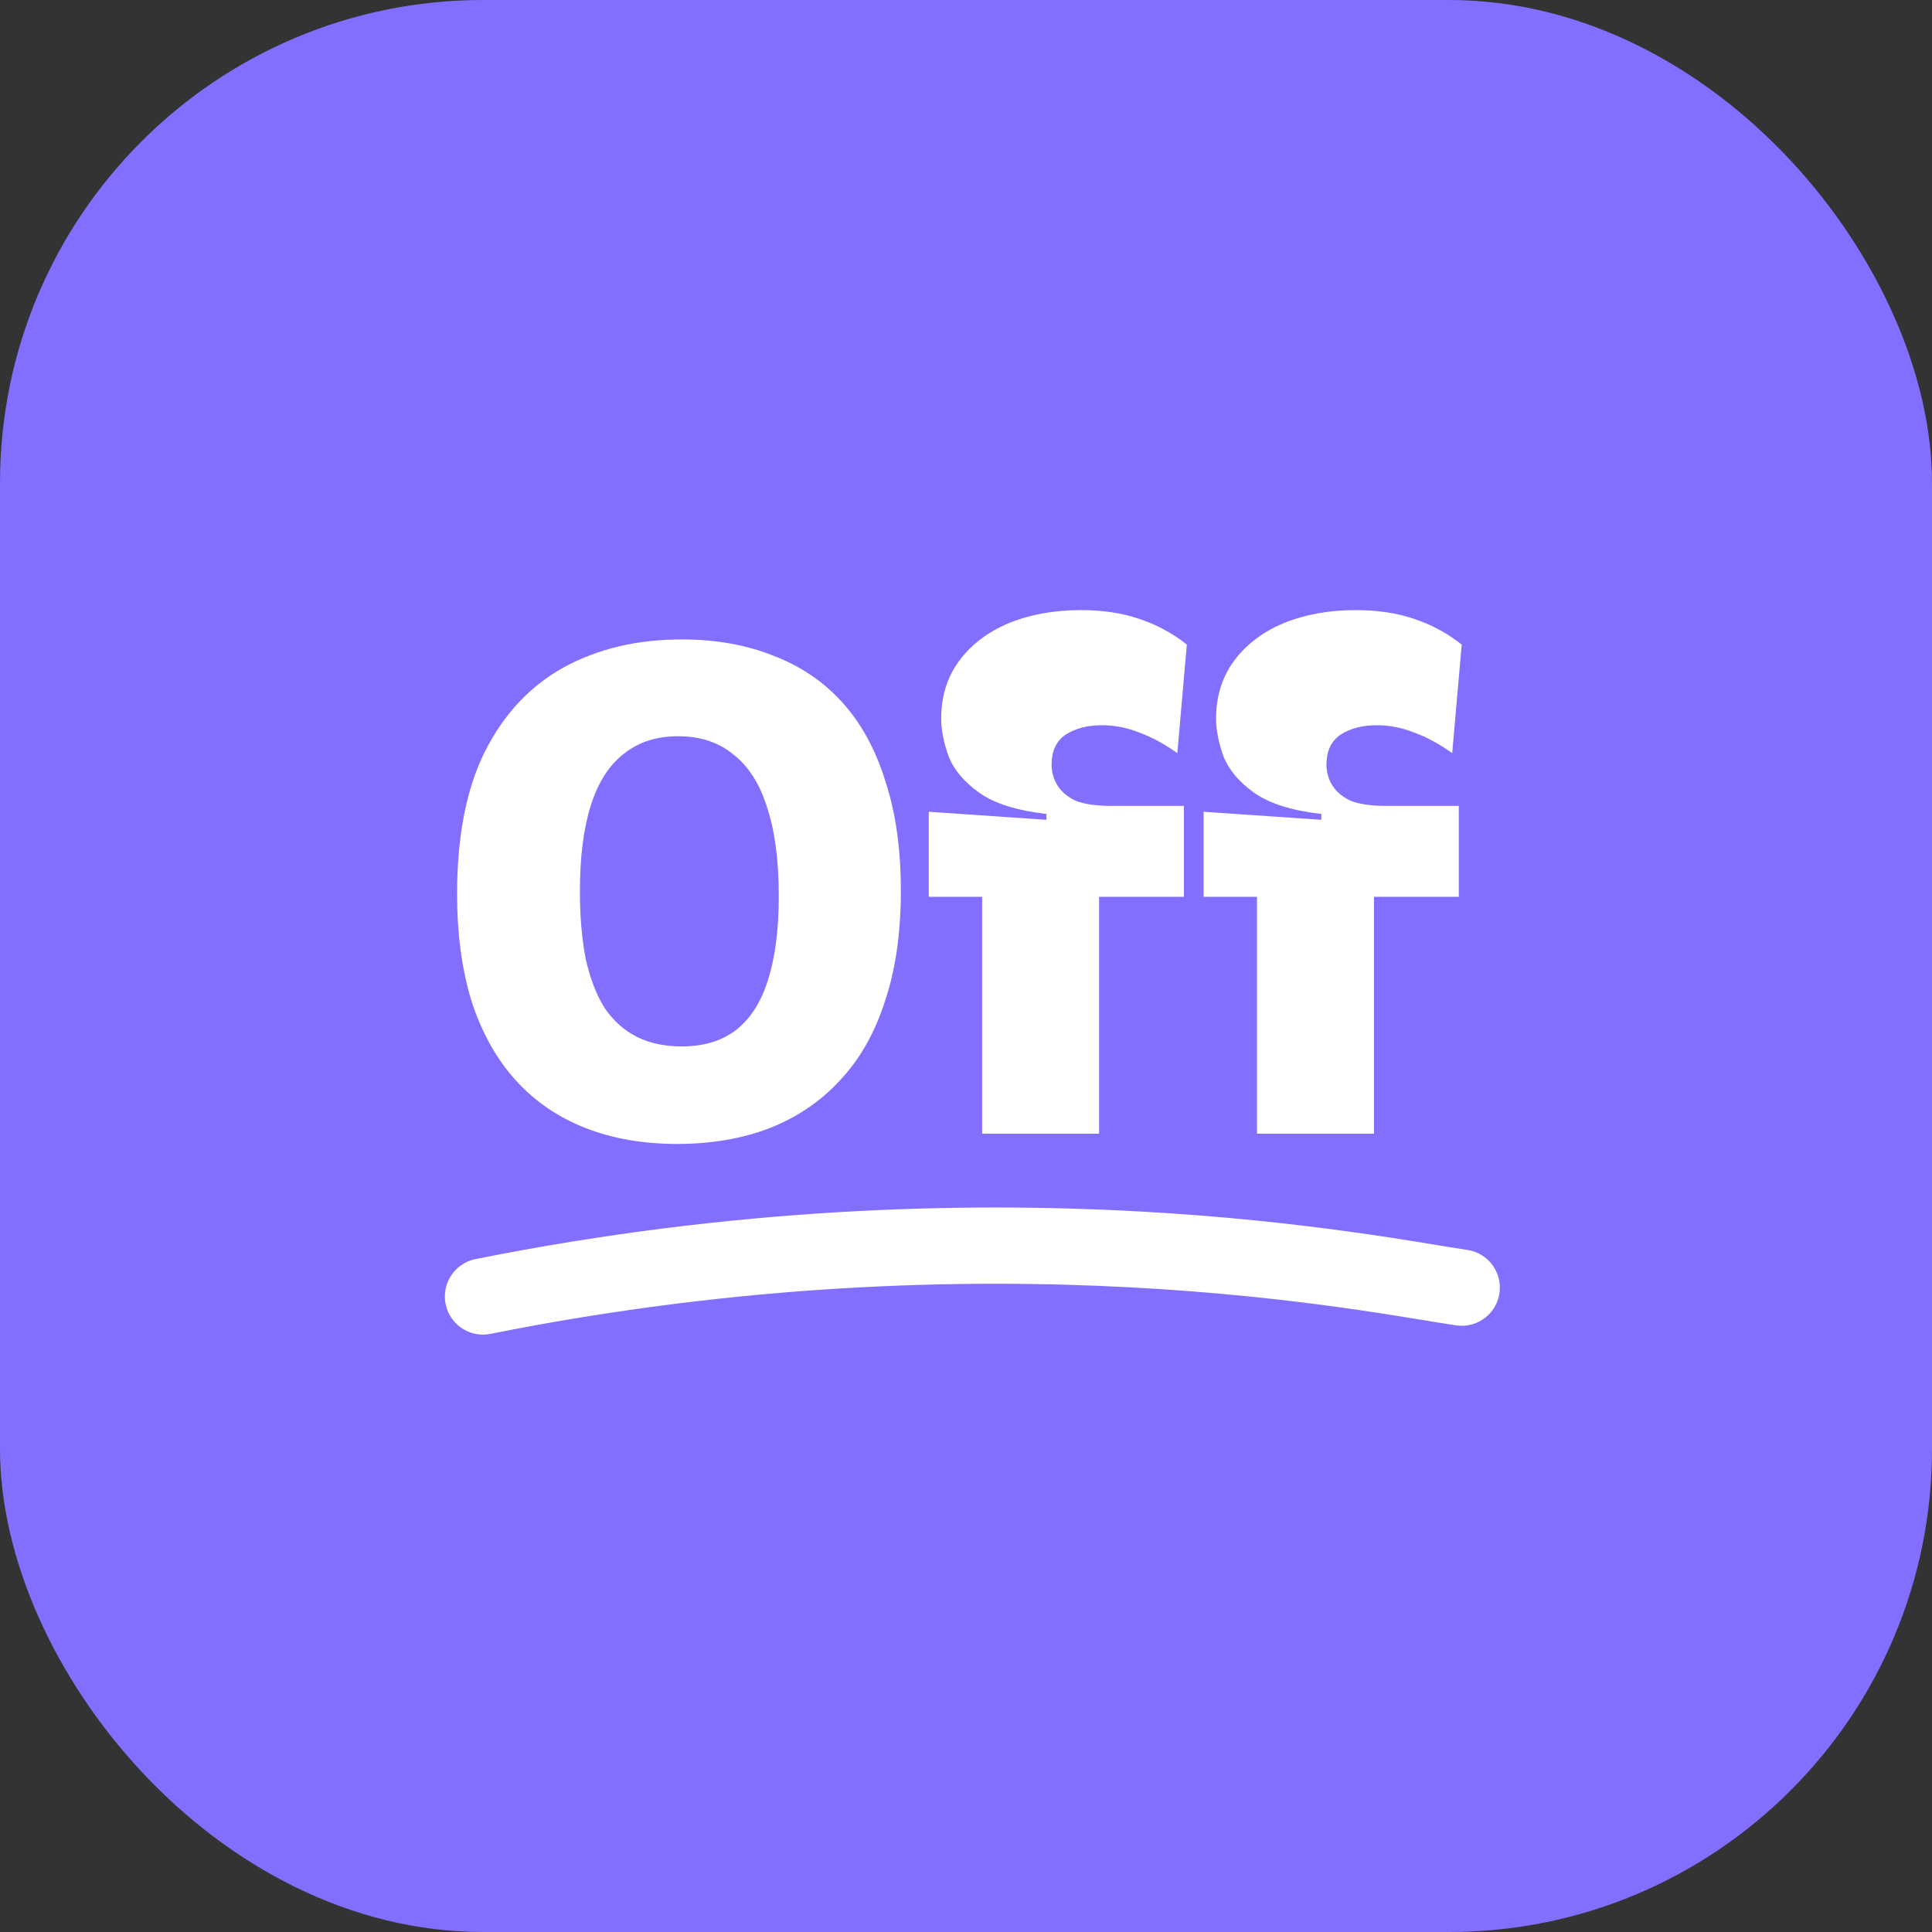
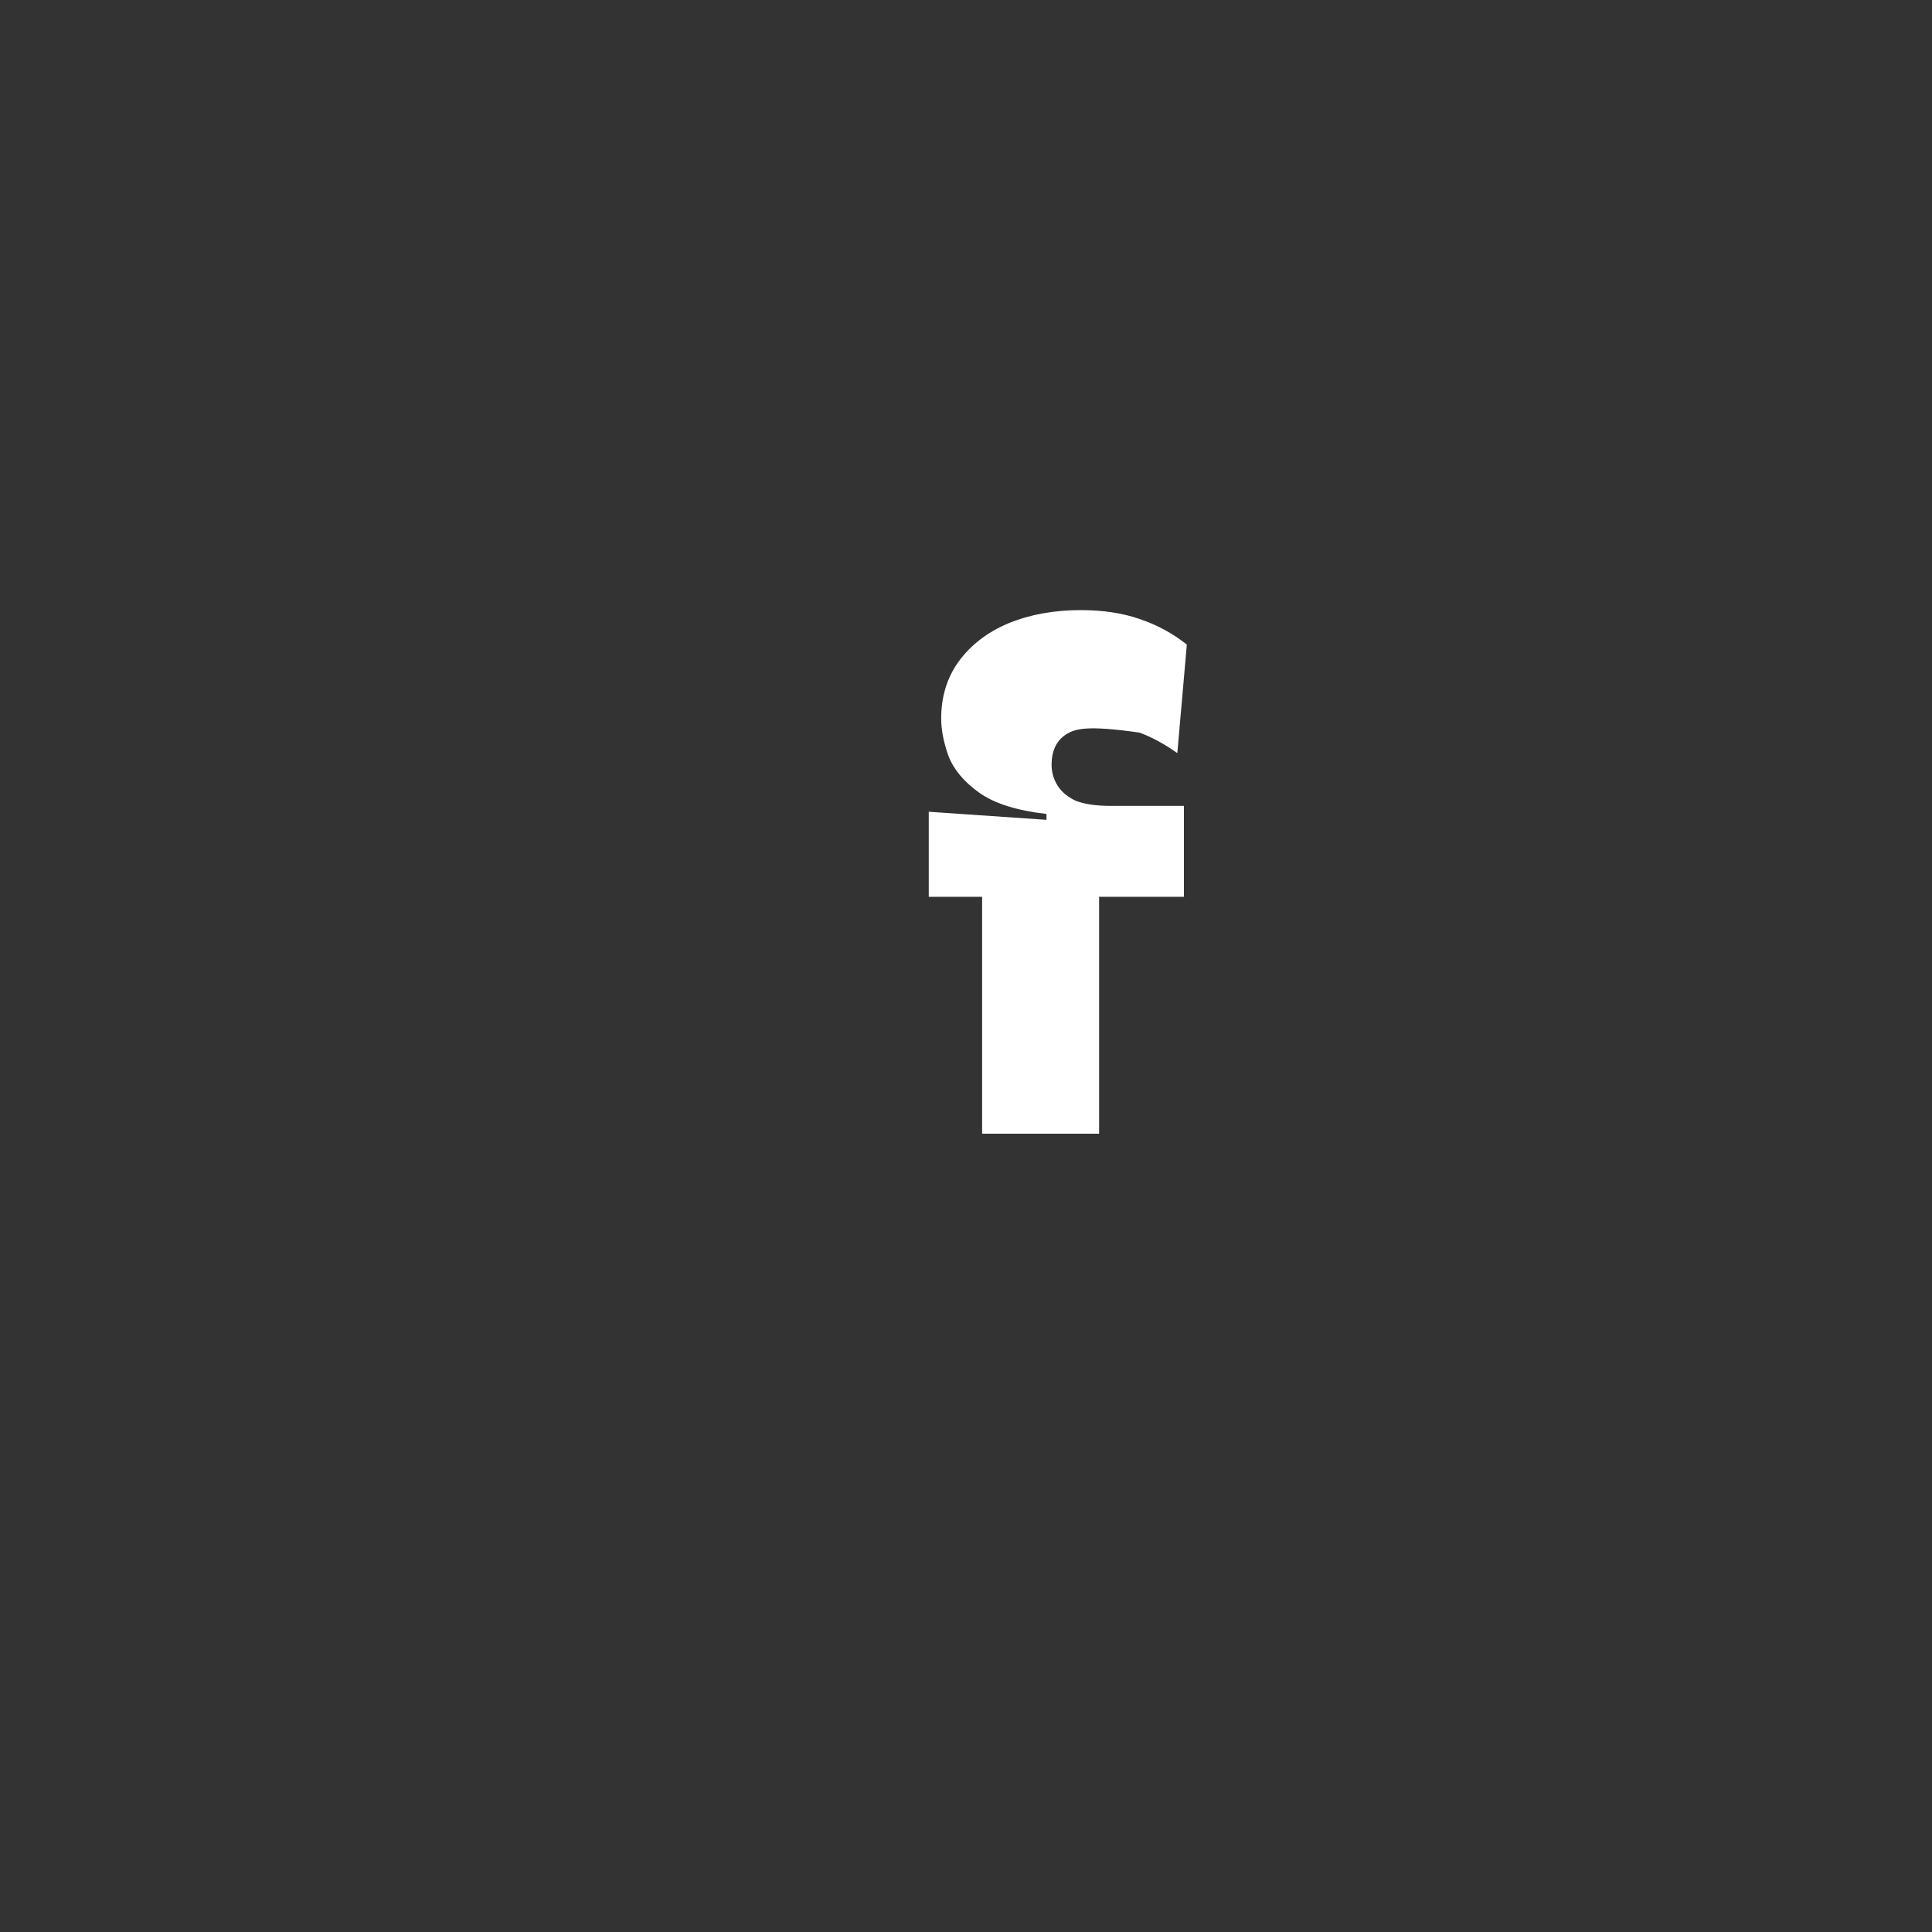
<svg xmlns="http://www.w3.org/2000/svg" width="152" height="152" viewBox="0 0 152 152" fill="none">
  <rect x="0" y="0" width="152" height="152" fill="#333333" stroke="none" />
-   <rect width="152" height="152" rx="38" fill="#836FFF" />
-   <path d="M53.276 90C50.591 90 48.175 89.577 46.028 88.731C43.881 87.885 42.059 86.635 40.564 84.981C39.068 83.327 37.918 81.269 37.112 78.808C36.346 76.346 35.962 73.519 35.962 70.327C35.962 65.788 36.691 62.058 38.148 59.135C39.643 56.173 41.714 53.962 44.36 52.5C47.044 51.038 50.131 50.308 53.621 50.308C56.305 50.308 58.702 50.731 60.81 51.577C62.958 52.385 64.779 53.615 66.275 55.269C67.77 56.923 68.902 59 69.668 61.5C70.474 63.962 70.876 66.827 70.876 70.096C70.876 73.404 70.455 76.308 69.611 78.808C68.806 81.308 67.617 83.385 66.045 85.038C64.511 86.692 62.651 87.942 60.465 88.788C58.318 89.596 55.921 90 53.276 90ZM53.621 82.327C55.346 82.327 56.765 81.904 57.877 81.058C59.027 80.173 59.871 78.865 60.408 77.135C60.983 75.365 61.271 73.154 61.271 70.5C61.271 67.692 60.964 65.365 60.35 63.519C59.775 61.673 58.893 60.288 57.705 59.365C56.554 58.404 55.097 57.923 53.333 57.923C51.646 57.923 50.227 58.385 49.077 59.308C47.926 60.192 47.063 61.538 46.488 63.346C45.913 65.154 45.625 67.404 45.625 70.096C45.625 72.135 45.779 73.923 46.086 75.462C46.431 77 46.929 78.288 47.581 79.327C48.271 80.327 49.115 81.077 50.112 81.577C51.109 82.077 52.279 82.327 53.621 82.327Z" fill="white" />
-   <path d="M77.269 89.192V70.558H73.07V63.865L82.33 64.5V64.038C79.991 63.769 78.227 63.212 77.039 62.365C75.85 61.519 75.045 60.558 74.623 59.481C74.239 58.404 74.048 57.423 74.048 56.538C74.048 54.808 74.508 53.308 75.428 52.038C76.387 50.731 77.691 49.731 79.339 49.038C81.027 48.346 82.925 48 85.034 48C86.759 48 88.293 48.231 89.635 48.692C91.016 49.154 92.262 49.827 93.374 50.712L92.626 59.25C91.591 58.519 90.594 57.981 89.635 57.635C88.677 57.25 87.699 57.058 86.702 57.058C85.552 57.058 84.593 57.308 83.826 57.808C83.097 58.308 82.733 59.096 82.733 60.173C82.733 60.75 82.886 61.288 83.193 61.788C83.5 62.288 83.979 62.692 84.631 63C85.321 63.269 86.242 63.404 87.392 63.404H93.144V70.558H86.472V89.192H77.269Z" fill="white" />
-   <path d="M98.895 89.192V70.558H94.696V63.865L103.956 64.5V64.038C101.617 63.769 99.853 63.212 98.665 62.365C97.476 61.519 96.671 60.558 96.249 59.481C95.865 58.404 95.674 57.423 95.674 56.538C95.674 54.808 96.134 53.308 97.054 52.038C98.013 50.731 99.316 49.731 100.965 49.038C102.653 48.346 104.551 48 106.66 48C108.385 48 109.919 48.231 111.261 48.692C112.642 49.154 113.888 49.827 115 50.712L114.252 59.25C113.217 58.519 112.22 57.981 111.261 57.635C110.303 57.25 109.325 57.058 108.328 57.058C107.177 57.058 106.219 57.308 105.452 57.808C104.723 58.308 104.359 59.096 104.359 60.173C104.359 60.75 104.512 61.288 104.819 61.788C105.126 62.288 105.605 62.692 106.257 63C106.947 63.269 107.868 63.404 109.018 63.404H114.77V70.558H108.098V89.192H98.895Z" fill="white" />
-   <path d="M38 102C78.211 93.947 108.583 100.389 115 101.305" stroke="white" stroke-width="6" stroke-linecap="round" />
+   <path d="M77.269 89.192V70.558H73.07V63.865L82.33 64.5V64.038C79.991 63.769 78.227 63.212 77.039 62.365C75.85 61.519 75.045 60.558 74.623 59.481C74.239 58.404 74.048 57.423 74.048 56.538C74.048 54.808 74.508 53.308 75.428 52.038C76.387 50.731 77.691 49.731 79.339 49.038C81.027 48.346 82.925 48 85.034 48C86.759 48 88.293 48.231 89.635 48.692C91.016 49.154 92.262 49.827 93.374 50.712L92.626 59.25C91.591 58.519 90.594 57.981 89.635 57.635C85.552 57.058 84.593 57.308 83.826 57.808C83.097 58.308 82.733 59.096 82.733 60.173C82.733 60.75 82.886 61.288 83.193 61.788C83.5 62.288 83.979 62.692 84.631 63C85.321 63.269 86.242 63.404 87.392 63.404H93.144V70.558H86.472V89.192H77.269Z" fill="white" />
</svg>